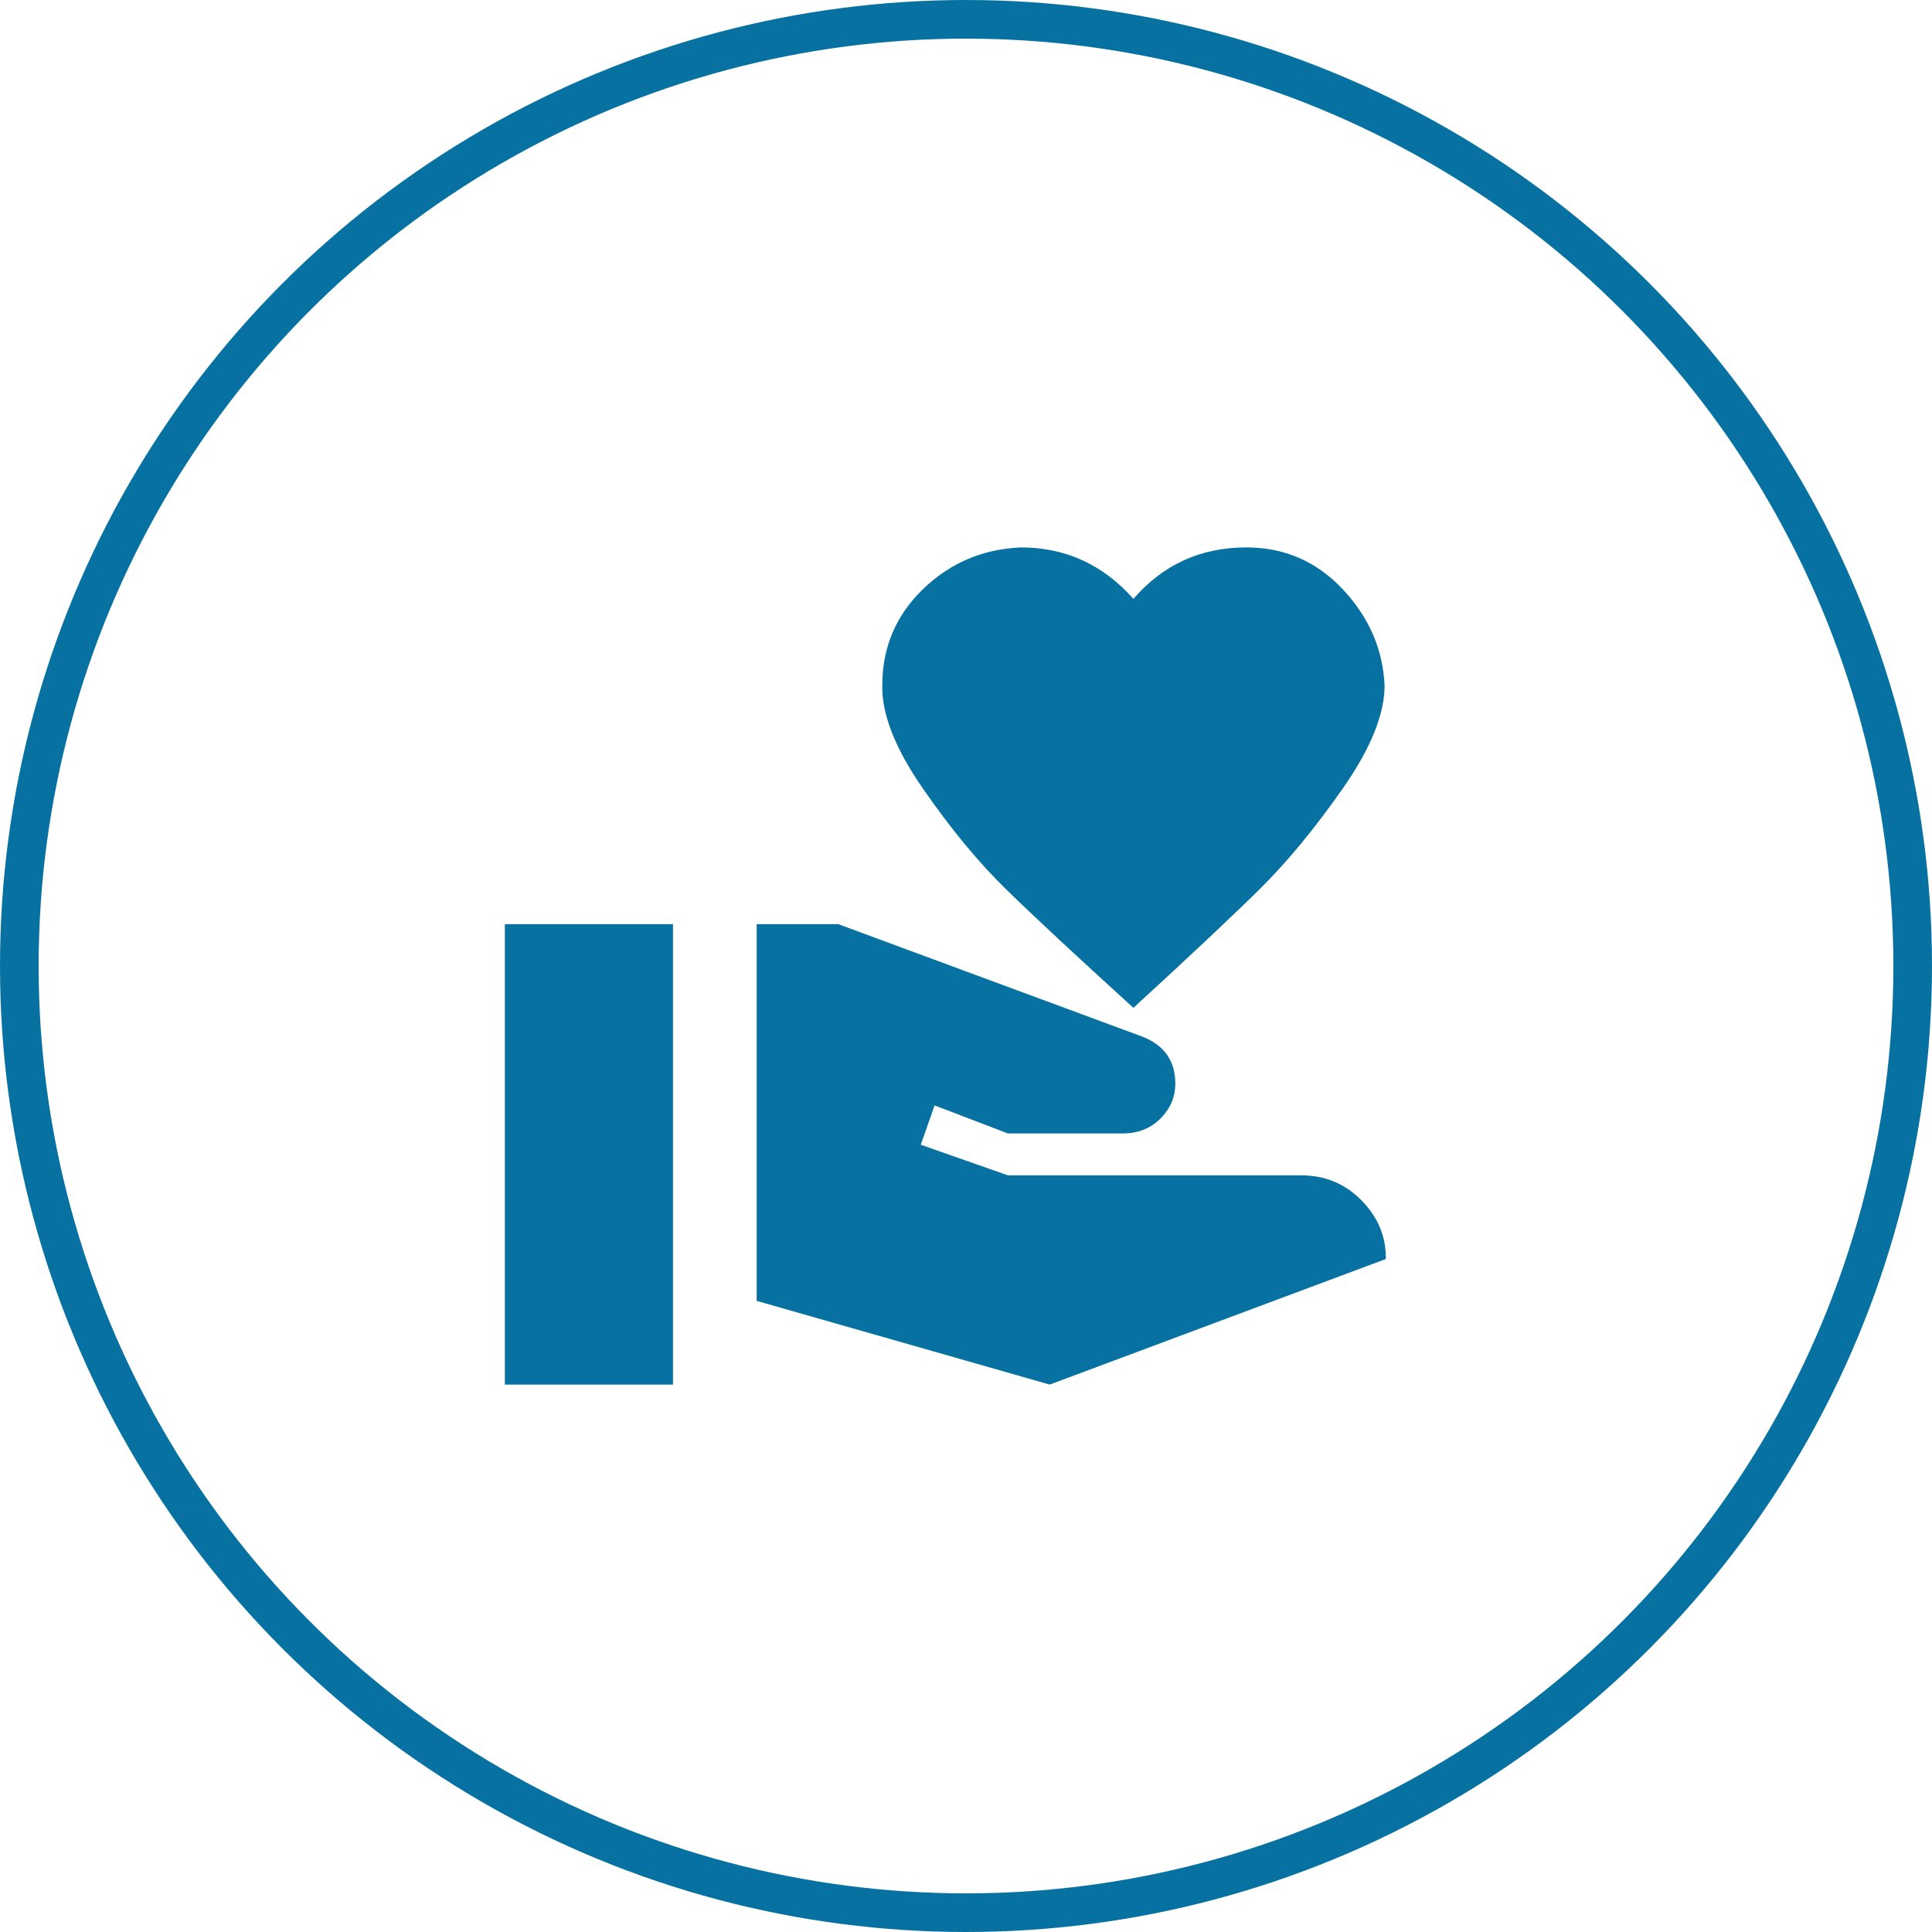
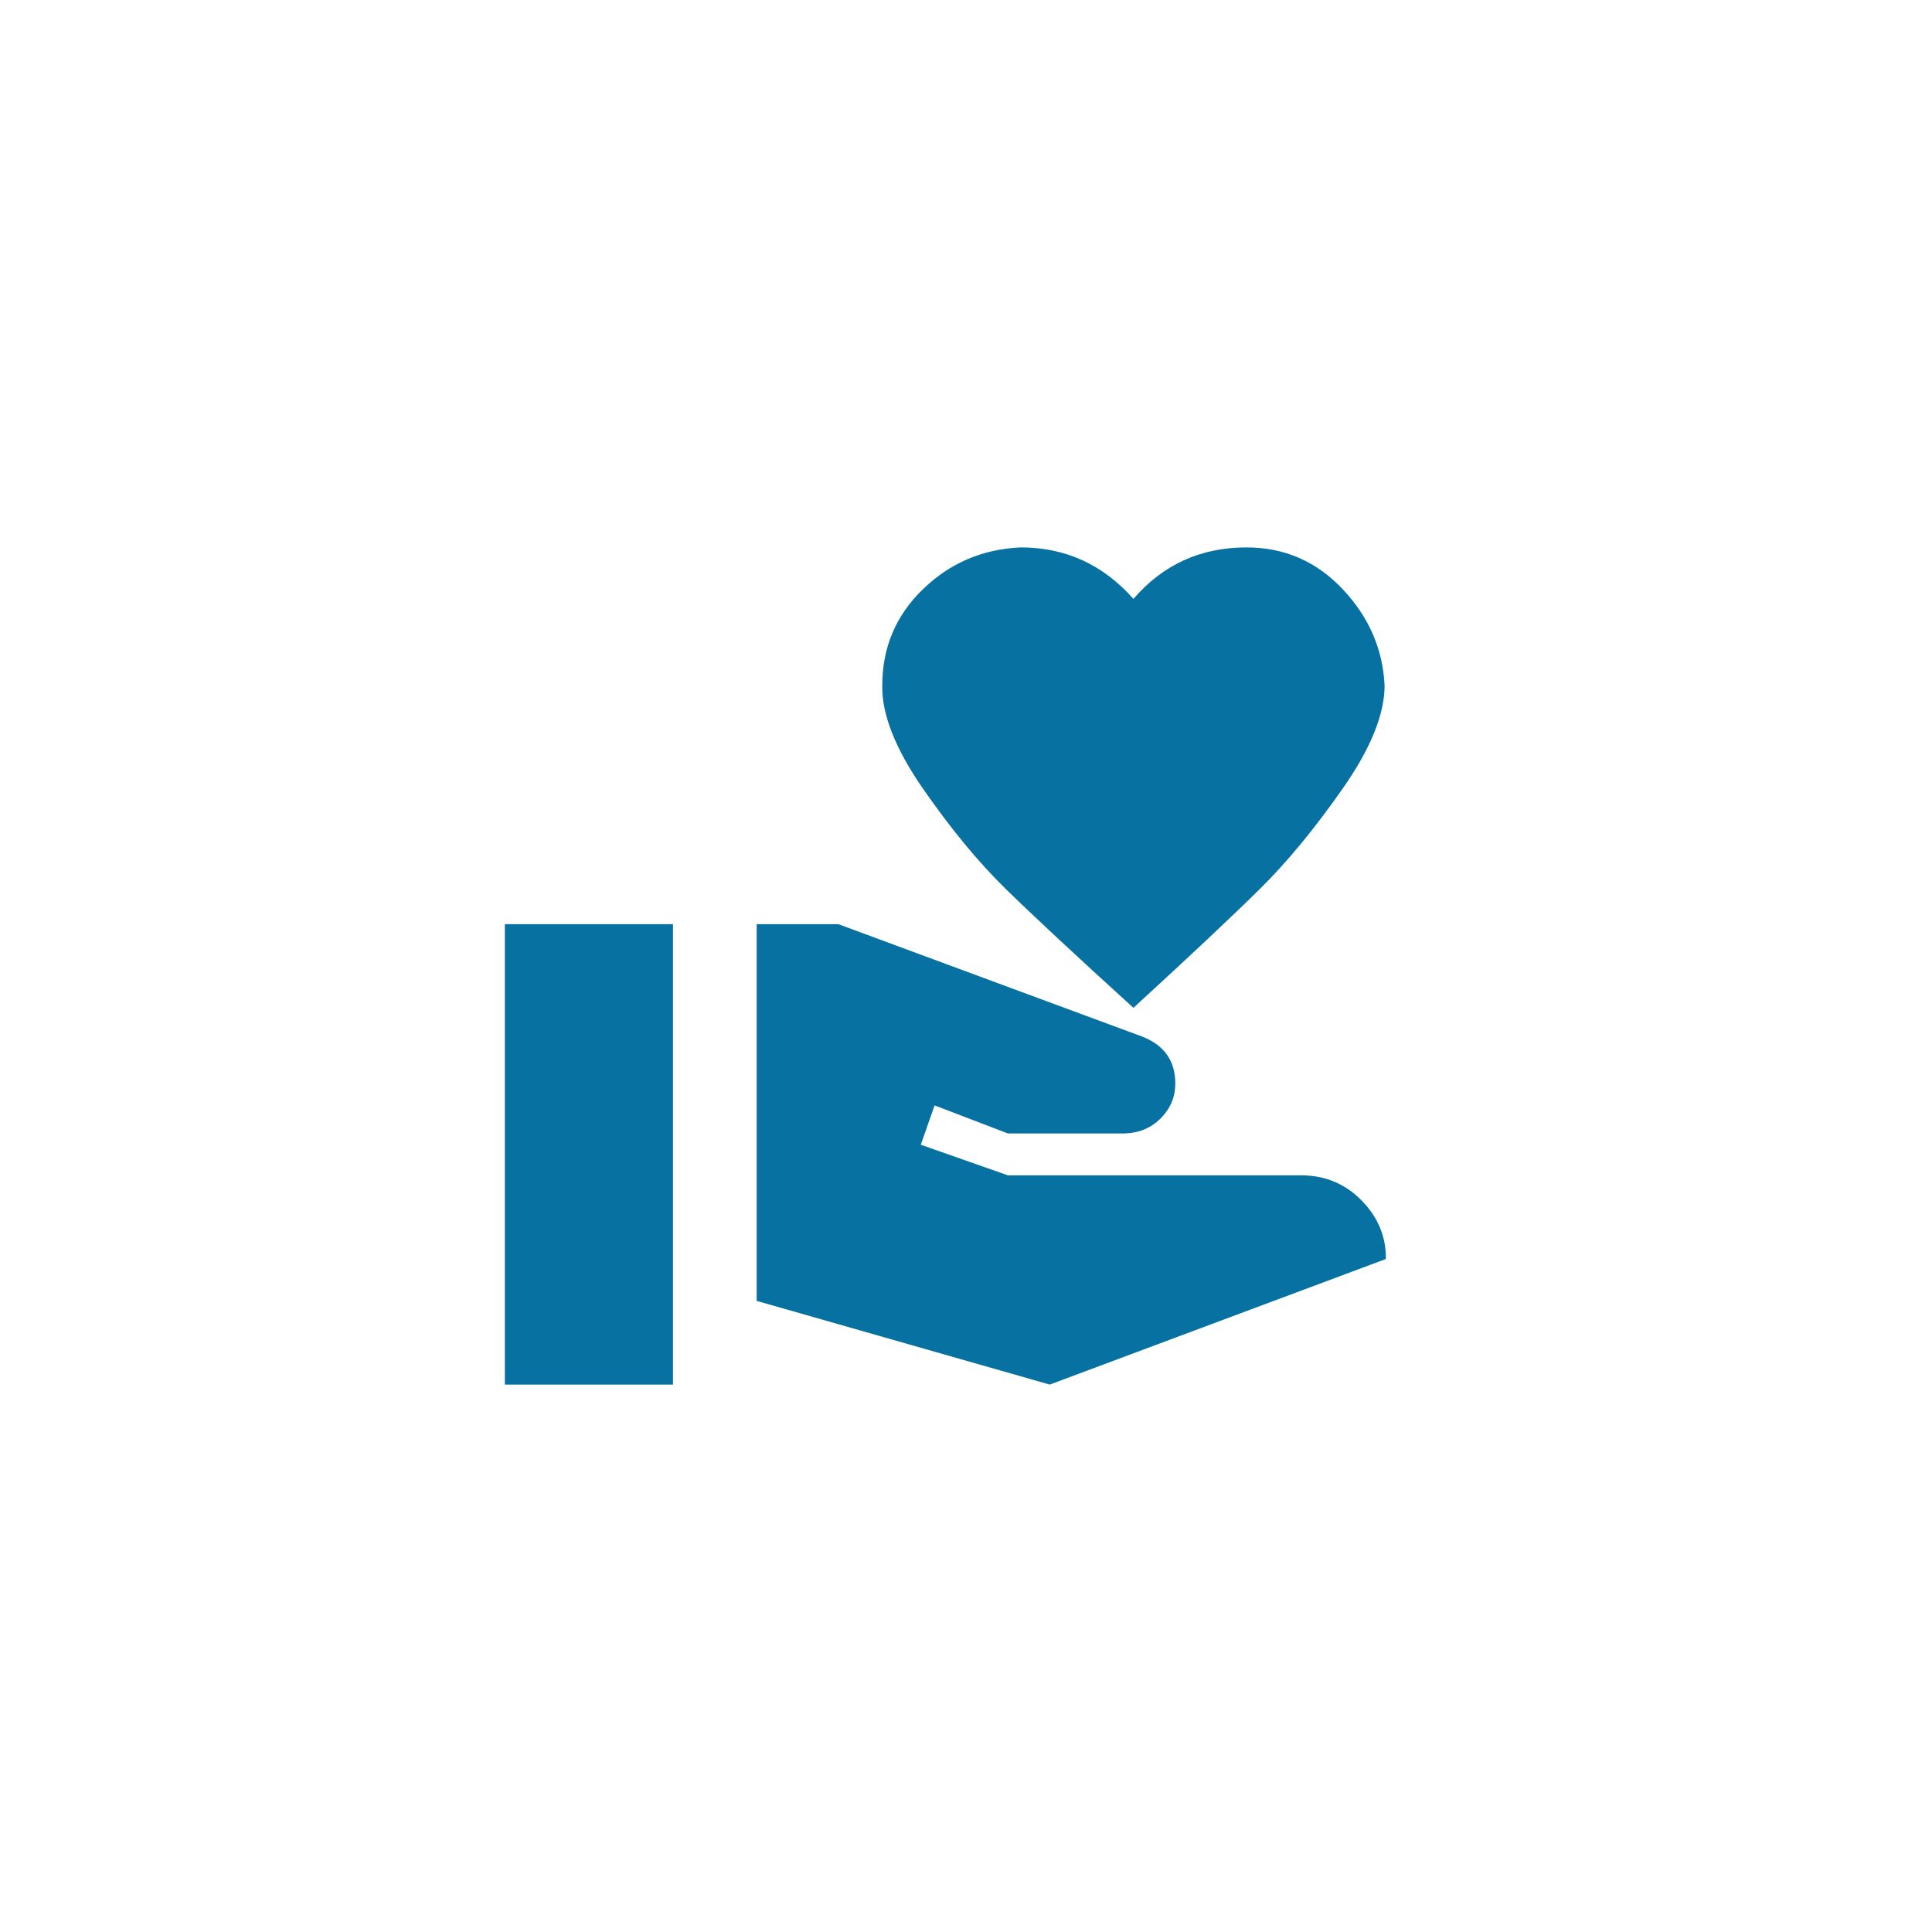
<svg xmlns="http://www.w3.org/2000/svg" width="50" height="50" viewBox="0 0 50 50" fill="none">
  <path d="M33.667 30.417C34.288 30.417 34.811 30.633 35.237 31.067C35.663 31.5 35.873 32.006 35.866 32.583L27.167 35.833L19.583 33.667V23.917H21.696L29.572 26.831C30.135 27.055 30.417 27.459 30.417 28.044C30.417 28.384 30.294 28.68 30.048 28.933C29.803 29.185 29.492 29.319 29.117 29.333H26.083L24.187 28.608L23.83 29.626L26.083 30.417H33.667ZM29.333 15.499C30.099 14.611 31.074 14.167 32.258 14.167C33.24 14.167 34.071 14.528 34.75 15.25C35.429 15.972 35.79 16.803 35.833 17.742C35.833 18.486 35.472 19.374 34.75 20.407C34.028 21.439 33.316 22.303 32.616 22.996C31.915 23.689 30.821 24.718 29.333 26.083C27.831 24.718 26.726 23.689 26.018 22.996C25.311 22.303 24.599 21.439 23.884 20.407C23.169 19.374 22.819 18.486 22.833 17.742C22.833 16.759 23.183 15.929 23.884 15.25C24.585 14.571 25.43 14.21 26.419 14.167C27.575 14.167 28.546 14.611 29.333 15.499ZM13.066 23.917H17.417V35.833H13.066V23.917Z" fill="#0772A1" />
-   <circle cx="25" cy="25" r="24.5" stroke="#0772A1" />
</svg>